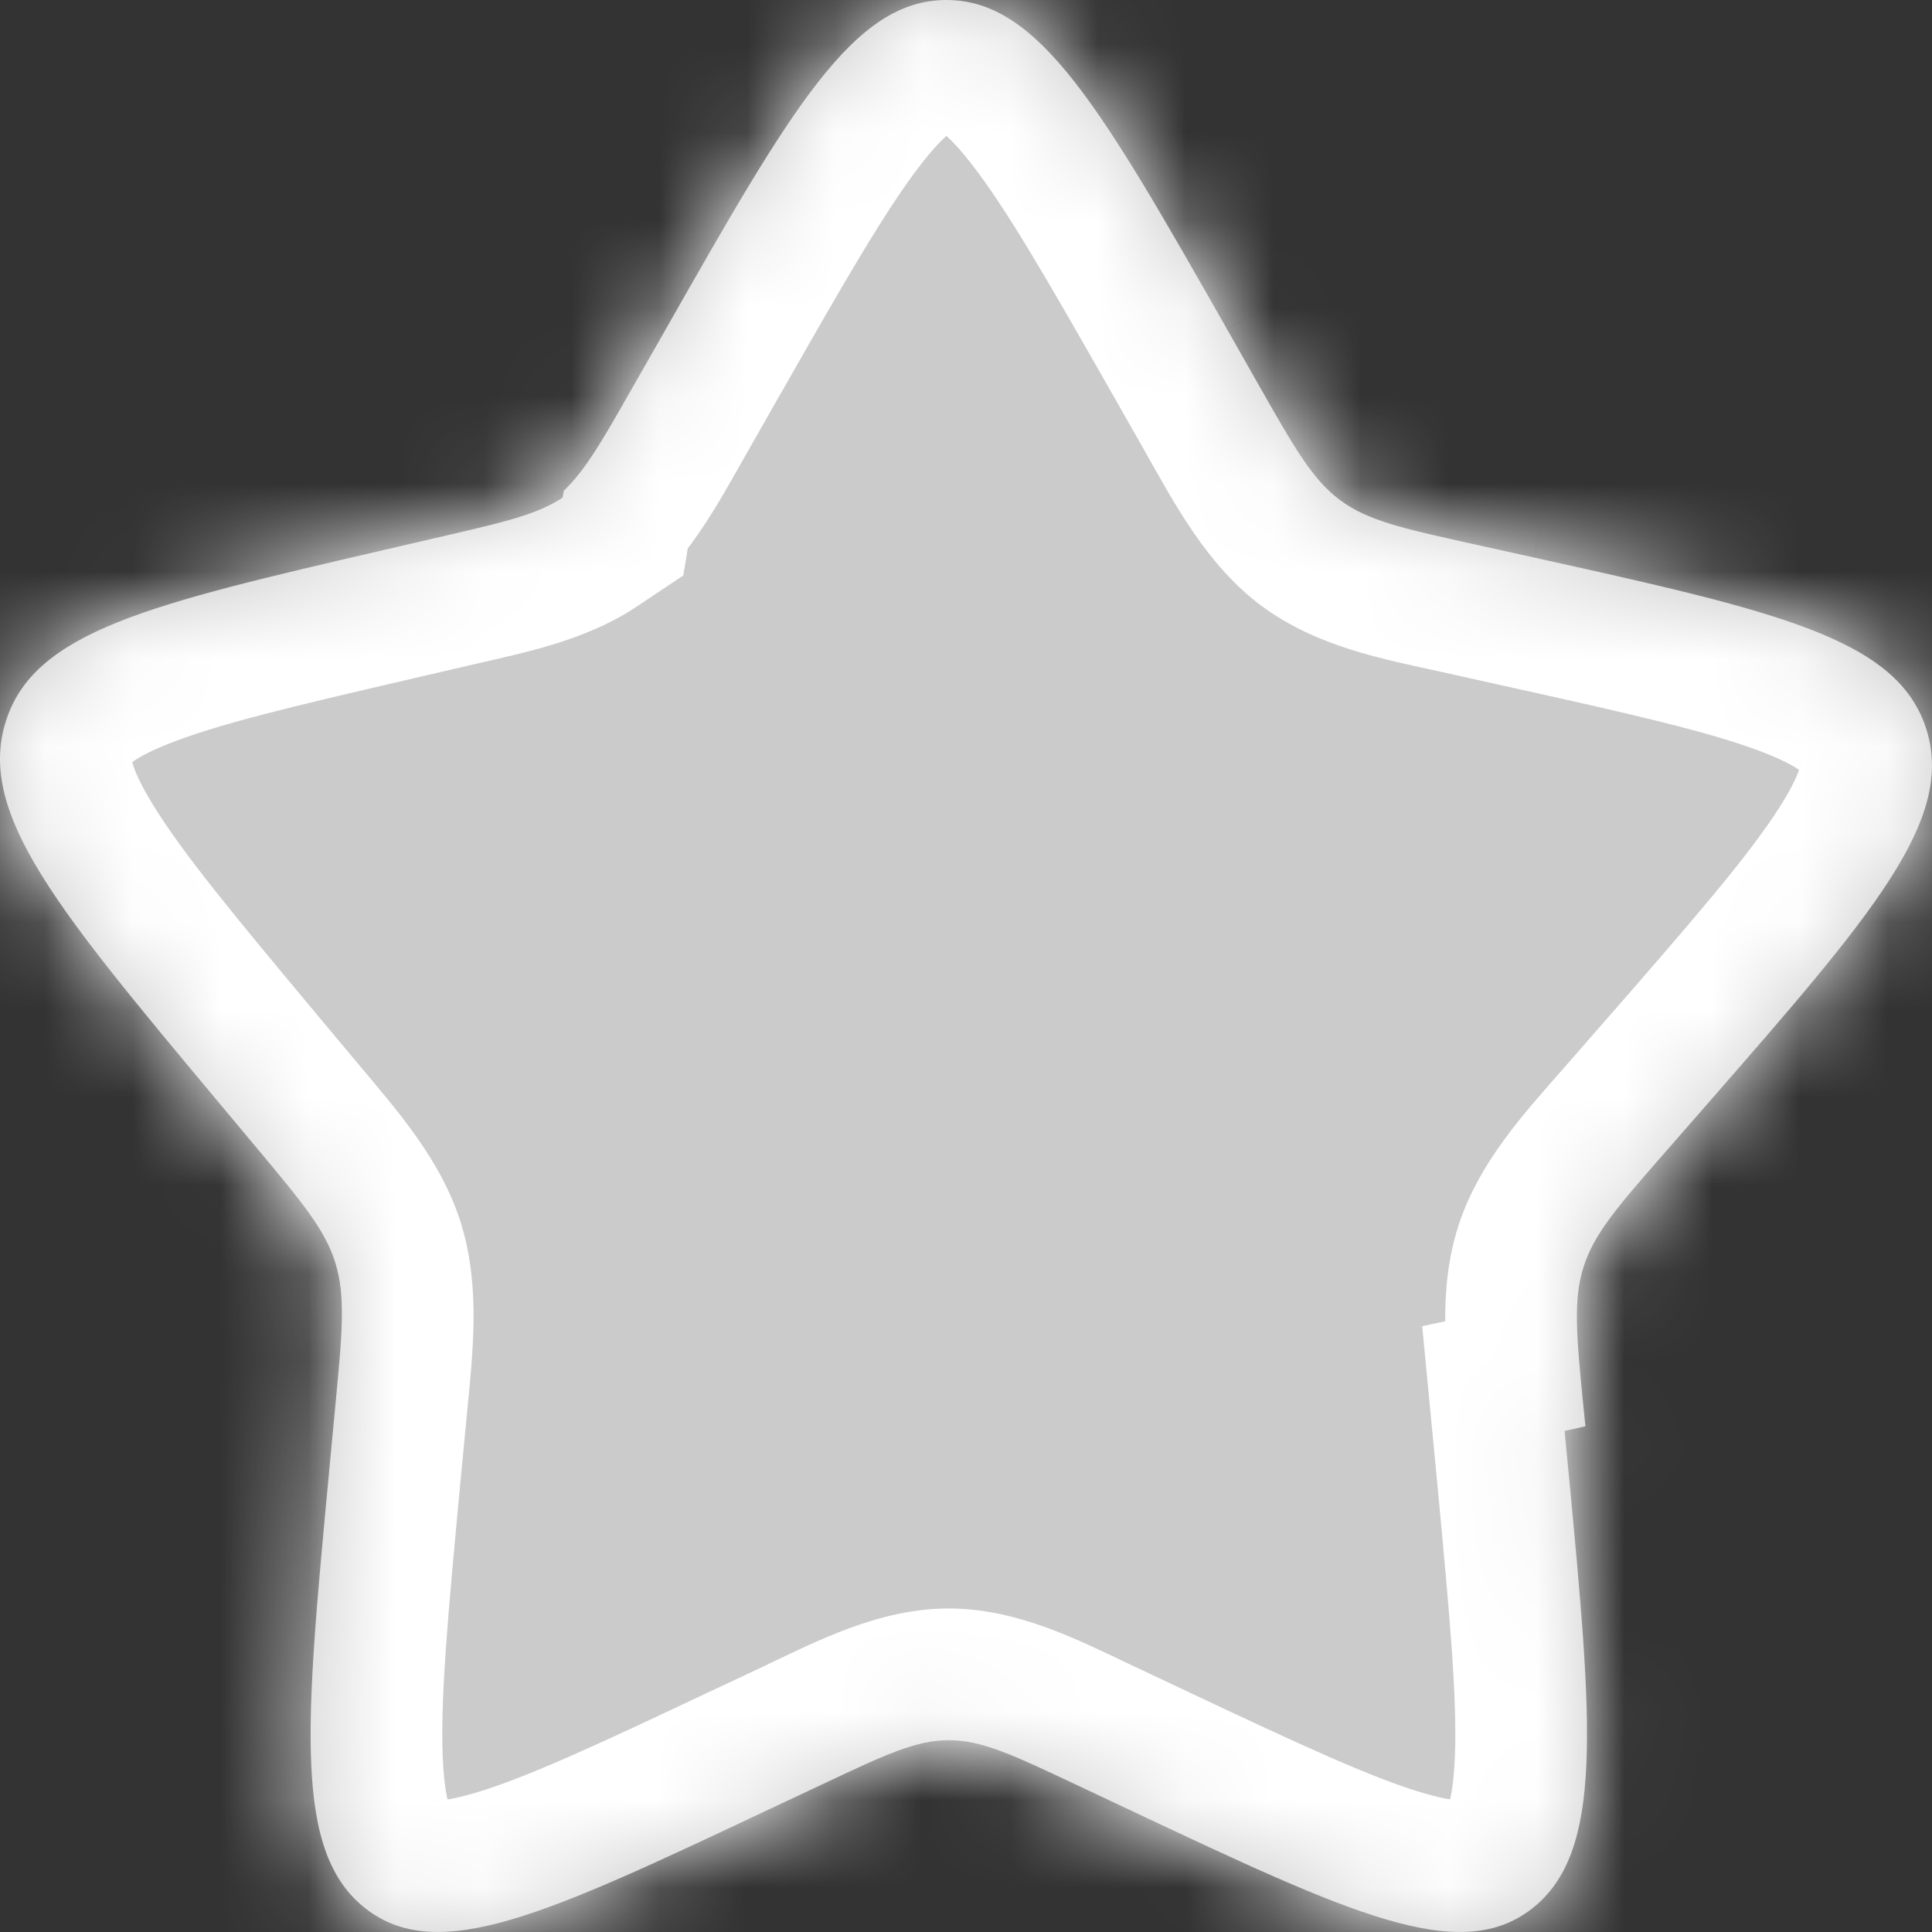
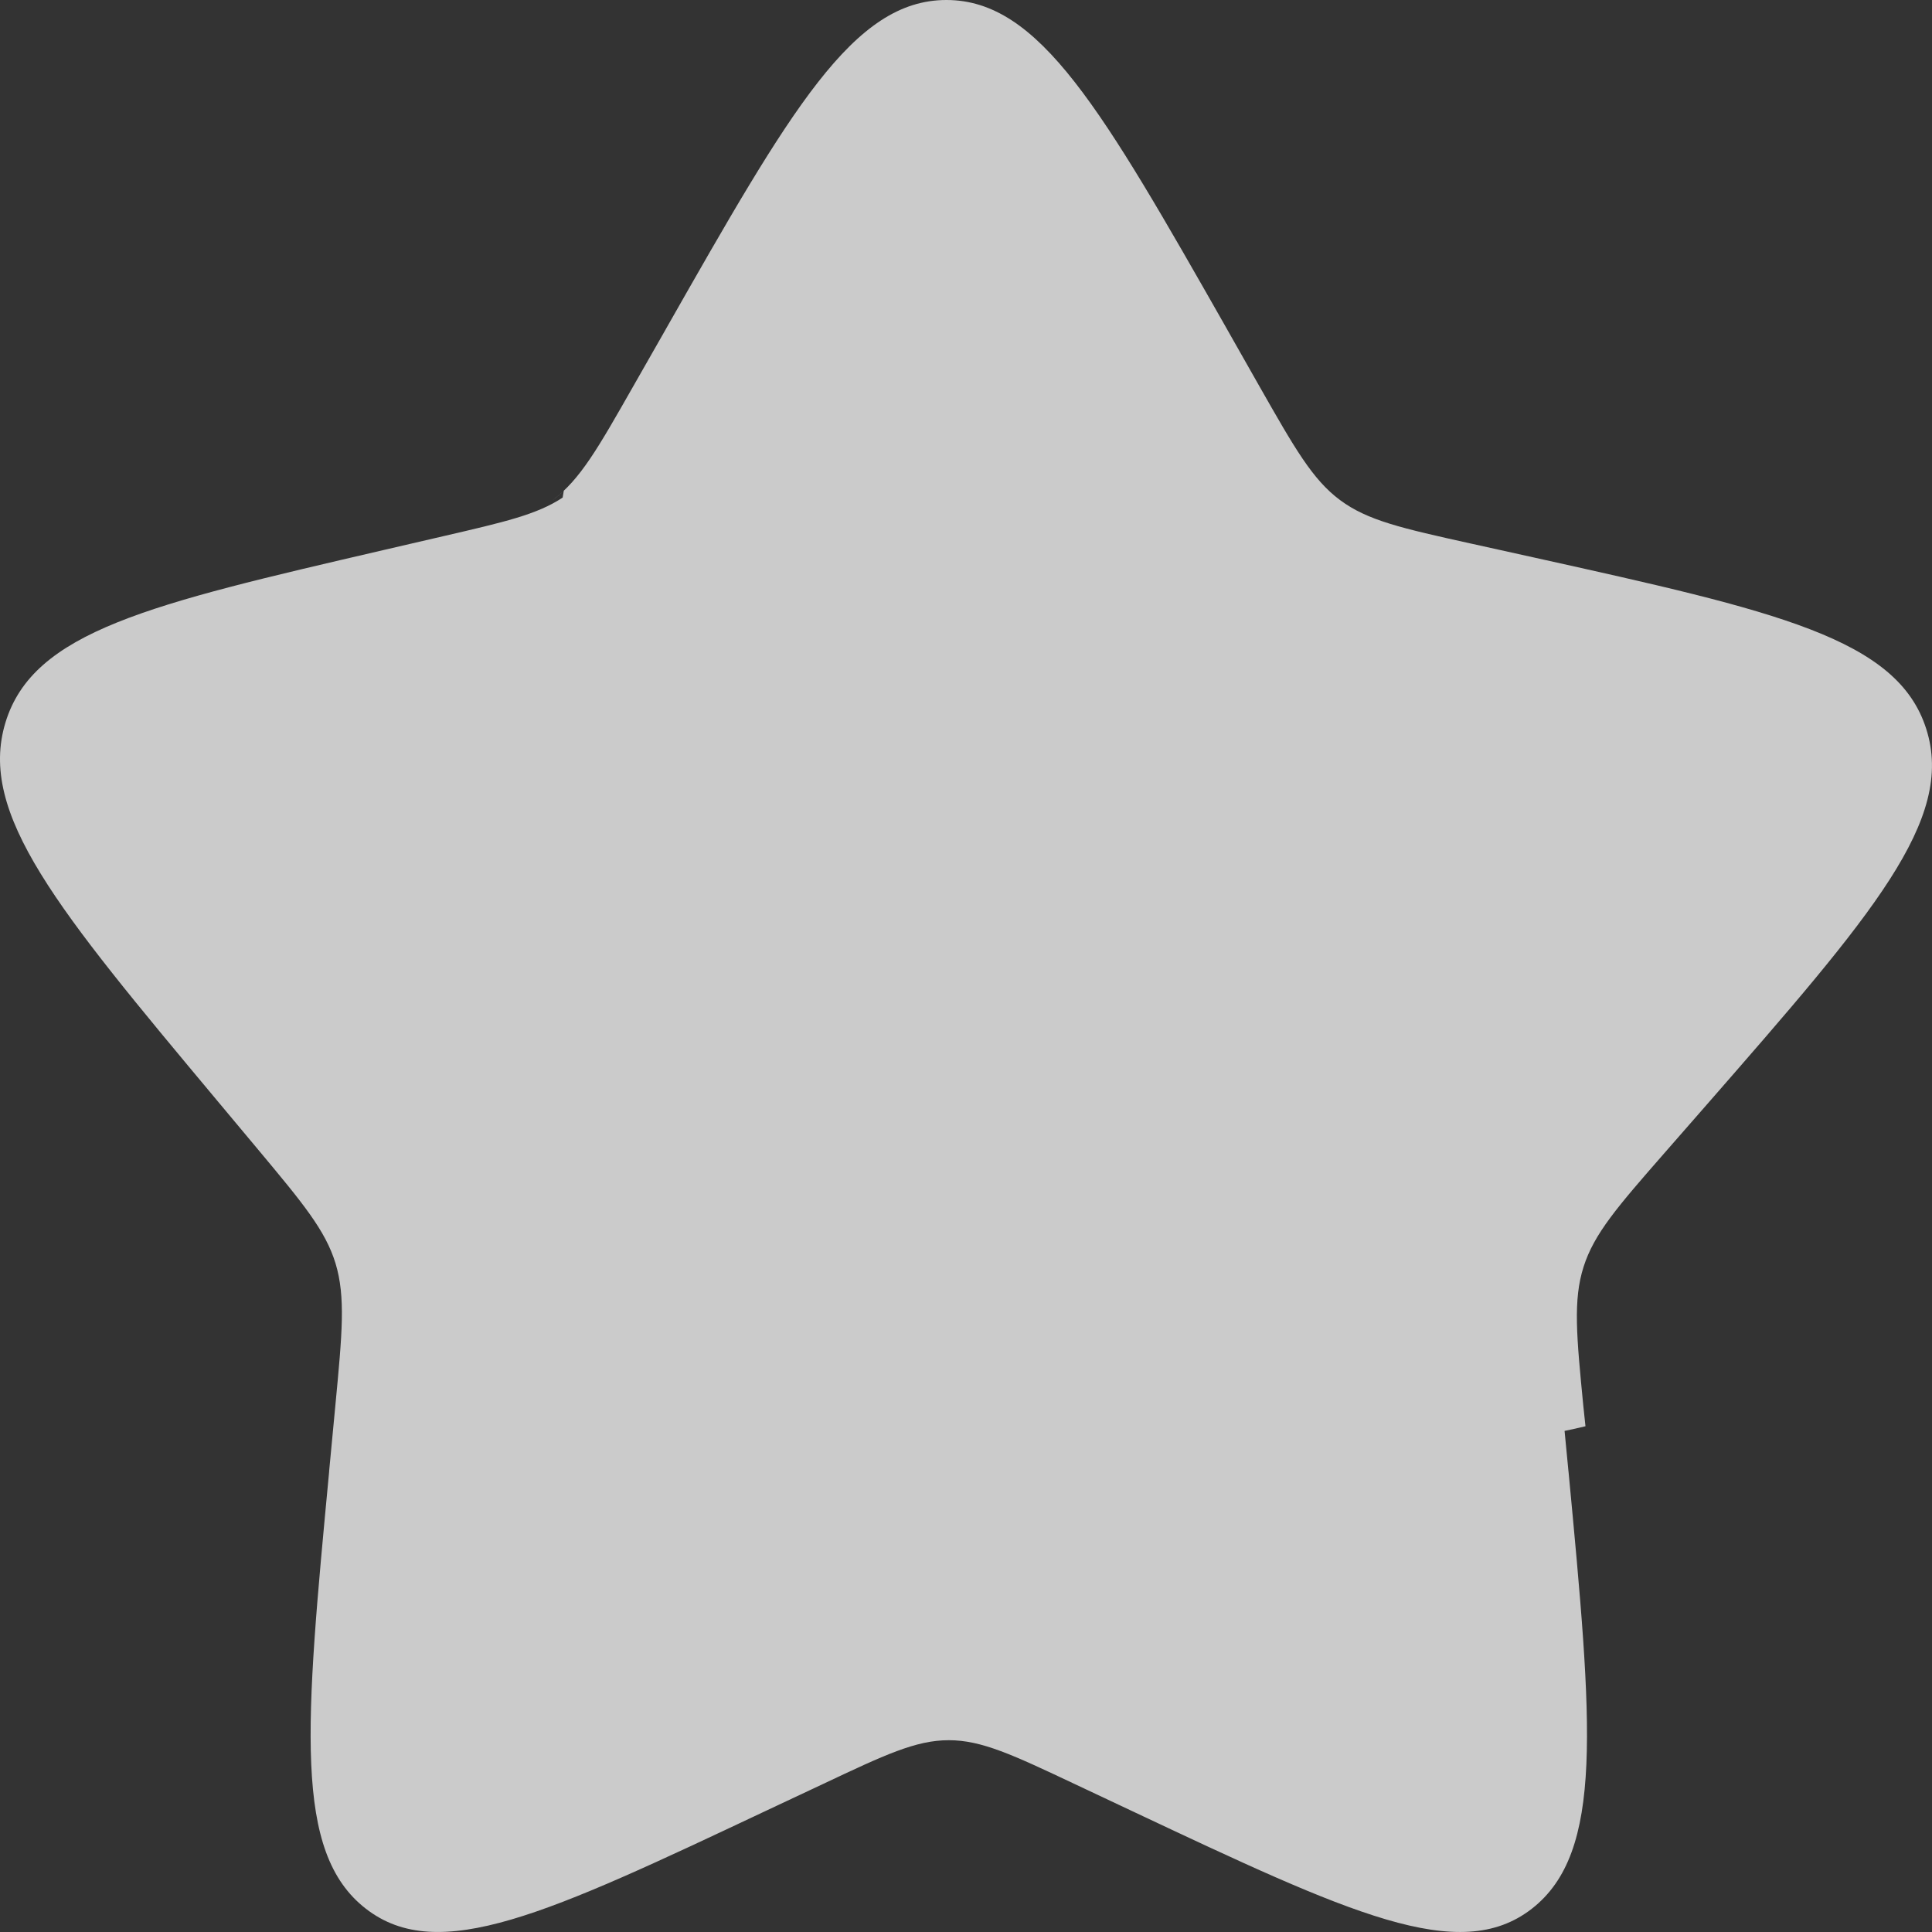
<svg xmlns="http://www.w3.org/2000/svg" width="22" height="22" viewBox="0 0 22 22" fill="none">
  <rect x="0" y="0" width="22" height="22" fill="#333333" stroke="none" />
  <mask id="path-1-inside-1_7_4179" fill="white">
-     <path fill-rule="evenodd" clip-rule="evenodd" d="M7.213 4.395L7.582 3.748L7.584 3.744C9.004 1.248 9.715 0 10.777 0C11.839 0 12.55 1.248 13.97 3.744L13.972 3.748L14.339 4.395C14.743 5.105 14.945 5.461 15.26 5.695C15.575 5.929 15.967 6.016 16.751 6.19L16.752 6.19L17.466 6.348C20.227 6.96 21.608 7.267 21.935 8.302C22.264 9.337 21.324 10.415 19.442 12.571L18.954 13.129C18.419 13.741 18.152 14.048 18.032 14.427C17.912 14.805 17.952 15.213 18.031 16.024L18.032 16.032L18.054 16.241C17.975 16.26 17.896 16.278 17.816 16.294L17.86 16.751L17.861 16.757C18.134 19.647 18.27 21.092 17.442 21.736C16.616 22.377 15.371 21.791 12.883 20.619L12.24 20.316C11.532 19.982 11.179 19.816 10.804 19.816C10.429 19.816 10.076 19.982 9.369 20.316L8.724 20.619C6.237 21.792 4.993 22.378 4.165 21.734C3.338 21.092 3.475 19.647 3.748 16.757L3.748 16.751L3.819 16.002C3.897 15.181 3.936 14.769 3.821 14.387C3.705 14.008 3.448 13.7 2.937 13.088L2.932 13.082L2.464 12.522C0.652 10.353 -0.254 9.268 0.062 8.228C0.378 7.188 1.706 6.881 4.361 6.265L4.365 6.264L5.051 6.105C5.741 5.945 6.117 5.859 6.407 5.666C6.411 5.64 6.416 5.614 6.42 5.588C6.38 5.627 6.338 5.662 6.293 5.695C6.607 5.461 6.809 5.105 7.213 4.395L7.213 4.395Z" />
-   </mask>
-   <path fill-rule="evenodd" clip-rule="evenodd" d="M7.213 4.395L7.582 3.748L7.584 3.744C9.004 1.248 9.715 0 10.777 0C11.839 0 12.55 1.248 13.97 3.744L13.972 3.748L14.339 4.395C14.743 5.105 14.945 5.461 15.26 5.695C15.575 5.929 15.967 6.016 16.751 6.19L16.752 6.19L17.466 6.348C20.227 6.96 21.608 7.267 21.935 8.302C22.264 9.337 21.324 10.415 19.442 12.571L18.954 13.129C18.419 13.741 18.152 14.048 18.032 14.427C17.912 14.805 17.952 15.213 18.031 16.024L18.032 16.032L18.054 16.241C17.975 16.26 17.896 16.278 17.816 16.294L17.86 16.751L17.861 16.757C18.134 19.647 18.27 21.092 17.442 21.736C16.616 22.377 15.371 21.791 12.883 20.619L12.24 20.316C11.532 19.982 11.179 19.816 10.804 19.816C10.429 19.816 10.076 19.982 9.369 20.316L8.724 20.619C6.237 21.792 4.993 22.378 4.165 21.734C3.338 21.092 3.475 19.647 3.748 16.757L3.748 16.751L3.819 16.002C3.897 15.181 3.936 14.769 3.821 14.387C3.705 14.008 3.448 13.7 2.937 13.088L2.932 13.082L2.464 12.522C0.652 10.353 -0.254 9.268 0.062 8.228C0.378 7.188 1.706 6.881 4.361 6.265L4.365 6.264L5.051 6.105C5.741 5.945 6.117 5.859 6.407 5.666C6.411 5.64 6.416 5.614 6.42 5.588C6.38 5.627 6.338 5.662 6.293 5.695C6.607 5.461 6.809 5.105 7.213 4.395L7.213 4.395Z" fill="#CBCBCB" />
+     </mask>
+   <path fill-rule="evenodd" clip-rule="evenodd" d="M7.213 4.395L7.582 3.748L7.584 3.744C9.004 1.248 9.715 0 10.777 0C11.839 0 12.55 1.248 13.97 3.744L13.972 3.748L14.339 4.395C14.743 5.105 14.945 5.461 15.26 5.695C15.575 5.929 15.967 6.016 16.751 6.19L16.752 6.19L17.466 6.348C20.227 6.96 21.608 7.267 21.935 8.302C22.264 9.337 21.324 10.415 19.442 12.571L18.954 13.129C18.419 13.741 18.152 14.048 18.032 14.427C17.912 14.805 17.952 15.213 18.031 16.024L18.032 16.032L18.054 16.241C17.975 16.26 17.896 16.278 17.816 16.294L17.86 16.751L17.861 16.757C18.134 19.647 18.27 21.092 17.442 21.736C16.616 22.377 15.371 21.791 12.883 20.619L12.24 20.316C11.532 19.982 11.179 19.816 10.804 19.816C10.429 19.816 10.076 19.982 9.369 20.316L8.724 20.619C6.237 21.792 4.993 22.378 4.165 21.734C3.338 21.092 3.475 19.647 3.748 16.757L3.748 16.751L3.819 16.002C3.897 15.181 3.936 14.769 3.821 14.387C3.705 14.008 3.448 13.7 2.937 13.088L2.464 12.522C0.652 10.353 -0.254 9.268 0.062 8.228C0.378 7.188 1.706 6.881 4.361 6.265L4.365 6.264L5.051 6.105C5.741 5.945 6.117 5.859 6.407 5.666C6.411 5.64 6.416 5.614 6.42 5.588C6.38 5.627 6.338 5.662 6.293 5.695C6.607 5.461 6.809 5.105 7.213 4.395L7.213 4.395Z" fill="#CBCBCB" />
  <path d="M7.582 3.748L8.885 4.49L8.885 4.49L7.582 3.748ZM7.213 4.395L5.91 3.653L5.89 3.688L5.872 3.724L7.213 4.395ZM7.584 3.744L6.28 3.002L6.28 3.002L7.584 3.744ZM13.97 3.744L12.666 4.486L12.666 4.486L13.97 3.744ZM13.972 3.748L15.277 3.008L15.276 3.006L13.972 3.748ZM14.339 4.395L13.035 5.135L13.035 5.136L14.339 4.395ZM15.26 5.695L14.363 6.898L14.365 6.899L15.26 5.695ZM16.751 6.19L16.426 7.654L16.426 7.654L16.751 6.19ZM16.752 6.19L17.077 4.726L17.077 4.725L16.752 6.19ZM17.466 6.348L17.141 7.813L17.142 7.813L17.466 6.348ZM21.935 8.302L20.505 8.754L20.506 8.756L21.935 8.302ZM19.442 12.571L20.571 13.558L20.571 13.558L19.442 12.571ZM18.954 13.129L20.084 14.116L20.084 14.116L18.954 13.129ZM18.032 14.427L16.602 13.973L16.602 13.974L18.032 14.427ZM18.031 16.024L19.524 15.879L19.524 15.879L18.031 16.024ZM18.032 16.032L16.539 16.178L16.54 16.185L16.54 16.192L18.032 16.032ZM18.054 16.241L18.398 17.701L19.687 17.398L19.546 16.081L18.054 16.241ZM17.816 16.294L17.509 14.826L16.195 15.101L16.323 16.438L17.816 16.294ZM17.86 16.751L19.354 16.61L19.353 16.607L17.86 16.751ZM17.861 16.757L16.367 16.898L16.367 16.898L17.861 16.757ZM17.442 21.736L18.362 22.921L18.362 22.92L17.442 21.736ZM12.883 20.619L12.243 21.975L12.244 21.976L12.883 20.619ZM12.24 20.316L11.6 21.672L11.601 21.672L12.24 20.316ZM9.369 20.316L10.007 21.673L10.011 21.672L9.369 20.316ZM8.724 20.619L8.087 19.261L8.084 19.262L8.724 20.619ZM4.165 21.734L5.086 20.55L5.085 20.55L4.165 21.734ZM3.748 16.757L5.241 16.898L5.241 16.898L3.748 16.757ZM3.748 16.751L2.255 16.609L2.255 16.61L3.748 16.751ZM3.819 16.002L5.313 16.144L5.313 16.144L3.819 16.002ZM3.821 14.387L5.256 13.953L5.256 13.951L3.821 14.387ZM2.937 13.088L4.089 12.127L4.089 12.127L2.937 13.088ZM2.932 13.082L4.084 12.121L4.083 12.12L2.932 13.082ZM2.464 12.522L1.312 13.483L1.313 13.484L2.464 12.522ZM0.062 8.228L-1.373 7.792L-1.374 7.793L0.062 8.228ZM4.361 6.265L4.022 4.804L4.022 4.804L4.361 6.265ZM4.365 6.264L4.704 7.726L4.704 7.725L4.365 6.264ZM5.051 6.105L4.713 4.643L4.712 4.644L5.051 6.105ZM6.407 5.666L7.238 6.915L7.781 6.553L7.887 5.909L6.407 5.666ZM6.42 5.588L7.898 5.844L8.672 1.371L5.385 4.502L6.42 5.588ZM6.293 5.695L5.397 4.492L7.181 6.904L6.293 5.695ZM7.213 4.395L8.517 5.136L8.537 5.102L8.555 5.066L7.213 4.395ZM6.278 3.006L5.91 3.653L8.517 5.137L8.885 4.49L6.278 3.006ZM6.28 3.002L6.278 3.006L8.885 4.49L8.888 4.486L6.28 3.002ZM10.777 -1.5C9.54 -1.5 8.71 -0.726 8.133 0.012C7.561 0.744 6.966 1.798 6.28 3.002L8.888 4.486C9.623 3.194 10.093 2.376 10.496 1.86C10.895 1.35 10.951 1.5 10.777 1.5V-1.5ZM15.274 3.002C14.588 1.798 13.993 0.744 13.421 0.012C12.844 -0.726 12.014 -1.5 10.777 -1.5V1.5C10.603 1.5 10.659 1.35 11.057 1.86C11.461 2.376 11.931 3.194 12.666 4.486L15.274 3.002ZM15.276 3.006L15.274 3.002L12.666 4.486L12.669 4.49L15.276 3.006ZM15.644 3.655L15.277 3.008L12.668 4.489L13.035 5.135L15.644 3.655ZM16.156 4.492C16.18 4.51 16.16 4.508 16.075 4.382C15.975 4.235 15.857 4.029 15.643 3.653L13.035 5.136C13.374 5.732 13.738 6.431 14.363 6.898L16.156 4.492ZM17.075 4.725C16.66 4.633 16.436 4.582 16.272 4.532C16.134 4.489 16.13 4.473 16.154 4.491L14.365 6.899C14.997 7.369 15.771 7.509 16.426 7.654L17.075 4.725ZM17.077 4.725L17.075 4.725L16.426 7.654L16.428 7.654L17.077 4.725ZM17.791 4.884L17.077 4.726L16.427 7.654L17.141 7.813L17.791 4.884ZM23.365 7.849C22.995 6.68 22.038 6.109 21.154 5.767C20.291 5.434 19.121 5.178 17.791 4.884L17.142 7.813C18.572 8.13 19.473 8.334 20.073 8.565C20.651 8.789 20.548 8.888 20.505 8.754L23.365 7.849ZM20.571 13.558C21.48 12.517 22.276 11.611 22.78 10.827C23.293 10.028 23.733 9.006 23.365 7.847L20.506 8.756C20.466 8.632 20.601 8.667 20.255 9.206C19.9 9.759 19.285 10.469 18.312 11.585L20.571 13.558ZM20.084 14.116L20.571 13.558L18.312 11.584L17.825 12.142L20.084 14.116ZM19.462 14.88C19.455 14.902 19.453 14.879 19.542 14.759C19.647 14.618 19.802 14.439 20.084 14.116L17.825 12.142C17.372 12.66 16.839 13.228 16.602 13.973L19.462 14.88ZM19.524 15.879C19.482 15.45 19.46 15.213 19.457 15.034C19.454 14.88 19.468 14.86 19.462 14.879L16.602 13.974C16.368 14.713 16.471 15.484 16.538 16.17L19.524 15.879ZM19.525 15.887L19.524 15.879L16.538 16.17L16.539 16.178L19.525 15.887ZM19.546 16.081L19.523 15.872L16.54 16.192L16.563 16.401L19.546 16.081ZM18.123 17.762C18.215 17.743 18.307 17.723 18.398 17.701L17.71 14.781C17.644 14.797 17.576 14.812 17.509 14.826L18.123 17.762ZM19.353 16.607L19.309 16.151L16.323 16.438L16.367 16.895L19.353 16.607ZM19.354 16.616L19.354 16.61L16.367 16.892L16.367 16.898L19.354 16.616ZM18.362 22.92C19.312 22.182 19.522 21.084 19.563 20.155C19.604 19.223 19.486 18.014 19.354 16.616L16.367 16.898C16.508 18.39 16.596 19.349 16.566 20.023C16.536 20.7 16.4 20.646 16.522 20.551L18.362 22.92ZM12.244 21.976C13.439 22.539 14.499 23.043 15.363 23.297C16.249 23.556 17.374 23.687 18.362 22.921L16.523 20.551C16.684 20.425 16.773 20.584 16.208 20.418C15.622 20.246 14.815 19.871 13.522 19.262L12.244 21.976ZM11.601 21.672L12.243 21.975L13.523 19.262L12.88 18.959L11.601 21.672ZM10.804 21.316C10.752 21.316 10.749 21.3 10.874 21.346C11.025 21.402 11.225 21.495 11.6 21.672L12.88 18.959C12.299 18.685 11.594 18.316 10.804 18.316V21.316ZM10.011 21.672C10.385 21.494 10.585 21.402 10.735 21.346C10.859 21.3 10.856 21.316 10.804 21.316V18.316C10.014 18.316 9.309 18.685 8.728 18.959L10.011 21.672ZM9.362 21.976L10.007 21.673L8.732 18.958L8.087 19.261L9.362 21.976ZM3.244 22.919C4.232 23.687 5.357 23.558 6.245 23.297C7.11 23.044 8.169 22.539 9.365 21.975L8.084 19.262C6.792 19.872 5.986 20.247 5.4 20.419C4.837 20.584 4.926 20.426 5.086 20.55L3.244 22.919ZM2.254 16.616C2.122 18.014 2.005 19.223 2.045 20.154C2.086 21.082 2.295 22.181 3.245 22.919L5.085 20.55C5.208 20.645 5.072 20.701 5.042 20.023C5.013 19.349 5.1 18.39 5.241 16.898L2.254 16.616ZM2.255 16.61L2.254 16.616L5.241 16.898L5.242 16.892L2.255 16.61ZM2.326 15.86L2.255 16.609L5.241 16.893L5.313 16.144L2.326 15.86ZM2.385 14.822C2.385 14.823 2.385 14.824 2.386 14.826C2.386 14.829 2.388 14.835 2.389 14.847C2.391 14.871 2.394 14.918 2.393 15C2.389 15.185 2.367 15.428 2.326 15.861L5.313 16.144C5.379 15.444 5.477 14.683 5.256 13.953L2.385 14.822ZM1.786 14.049C2.056 14.373 2.203 14.551 2.304 14.693C2.348 14.756 2.369 14.791 2.378 14.809C2.383 14.817 2.385 14.822 2.385 14.823C2.385 14.824 2.385 14.824 2.385 14.824C2.385 14.824 2.385 14.824 2.385 14.824L5.256 13.951C5.032 13.214 4.522 12.646 4.089 12.127L1.786 14.049ZM1.781 14.044L1.786 14.05L4.089 12.127L4.084 12.121L1.781 14.044ZM1.313 13.484L1.782 14.045L4.083 12.12L3.614 11.559L1.313 13.484ZM-1.374 7.793C-1.718 8.928 -1.308 9.932 -0.813 10.737C-0.329 11.525 0.438 12.436 1.312 13.483L3.615 11.56C2.678 10.438 2.085 9.723 1.743 9.166C1.411 8.626 1.526 8.569 1.497 8.664L-1.374 7.793ZM4.022 4.804C2.746 5.1 1.611 5.358 0.773 5.697C-0.102 6.049 -1.021 6.633 -1.373 7.792L1.497 8.665C1.497 8.665 1.497 8.666 1.496 8.668C1.495 8.67 1.494 8.672 1.493 8.675C1.49 8.682 1.486 8.688 1.482 8.695C1.473 8.708 1.469 8.709 1.483 8.697C1.519 8.665 1.629 8.586 1.896 8.479C2.464 8.249 3.32 8.046 4.699 7.727L4.022 4.804ZM4.026 4.803L4.022 4.804L4.699 7.727L4.704 7.726L4.026 4.803ZM4.712 4.644L4.026 4.803L4.704 7.725L5.39 7.566L4.712 4.644ZM5.576 4.417C5.599 4.402 5.584 4.42 5.443 4.463C5.286 4.51 5.077 4.559 4.713 4.643L5.389 7.566C5.965 7.433 6.666 7.295 7.238 6.915L5.576 4.417ZM4.942 5.332C4.937 5.363 4.932 5.393 4.927 5.423L7.887 5.909C7.891 5.887 7.894 5.866 7.898 5.844L4.942 5.332ZM7.181 6.904C7.282 6.83 7.372 6.753 7.455 6.674L5.385 4.502C5.386 4.502 5.388 4.5 5.392 4.497C5.395 4.494 5.4 4.49 5.405 4.486L7.181 6.904ZM5.91 3.653C5.696 4.029 5.578 4.235 5.478 4.382C5.393 4.508 5.373 4.51 5.397 4.492L7.19 6.898C7.815 6.431 8.179 5.732 8.517 5.136L5.91 3.653ZM5.872 3.724L5.872 3.724L8.555 5.066L8.555 5.066L5.872 3.724Z" fill="white" mask="url(#path-1-inside-1_7_4179)" />
</svg>